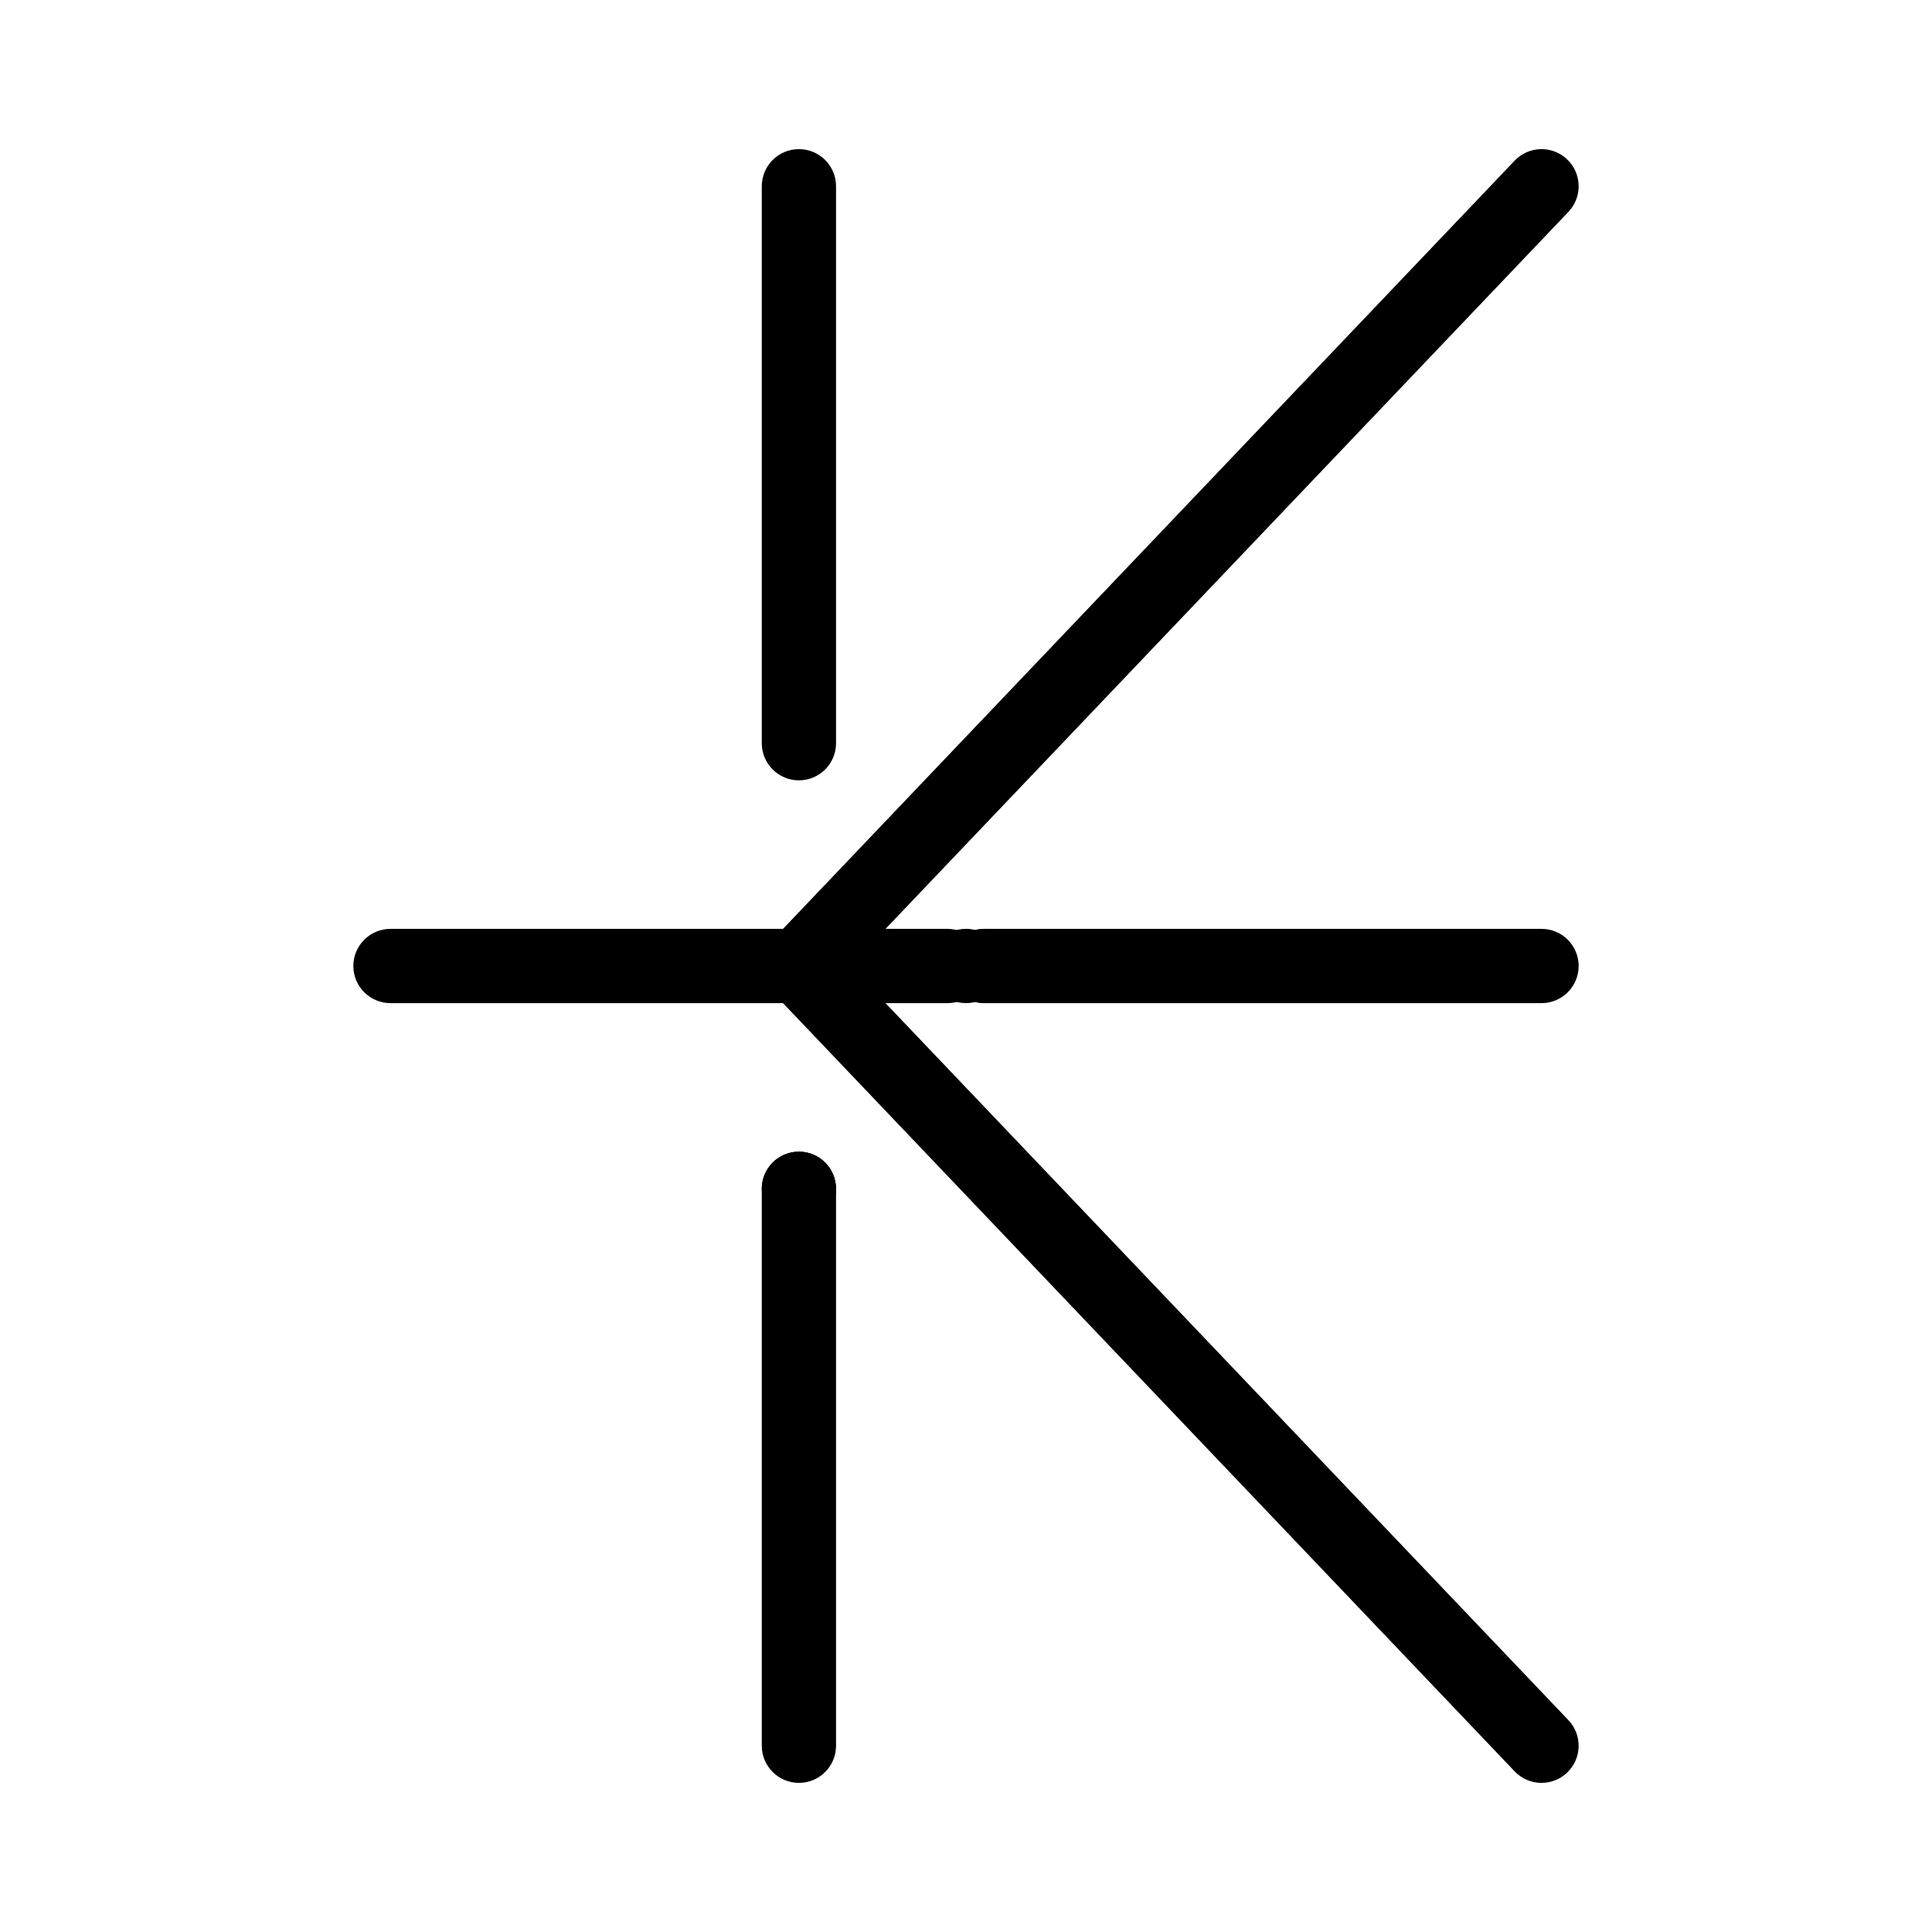
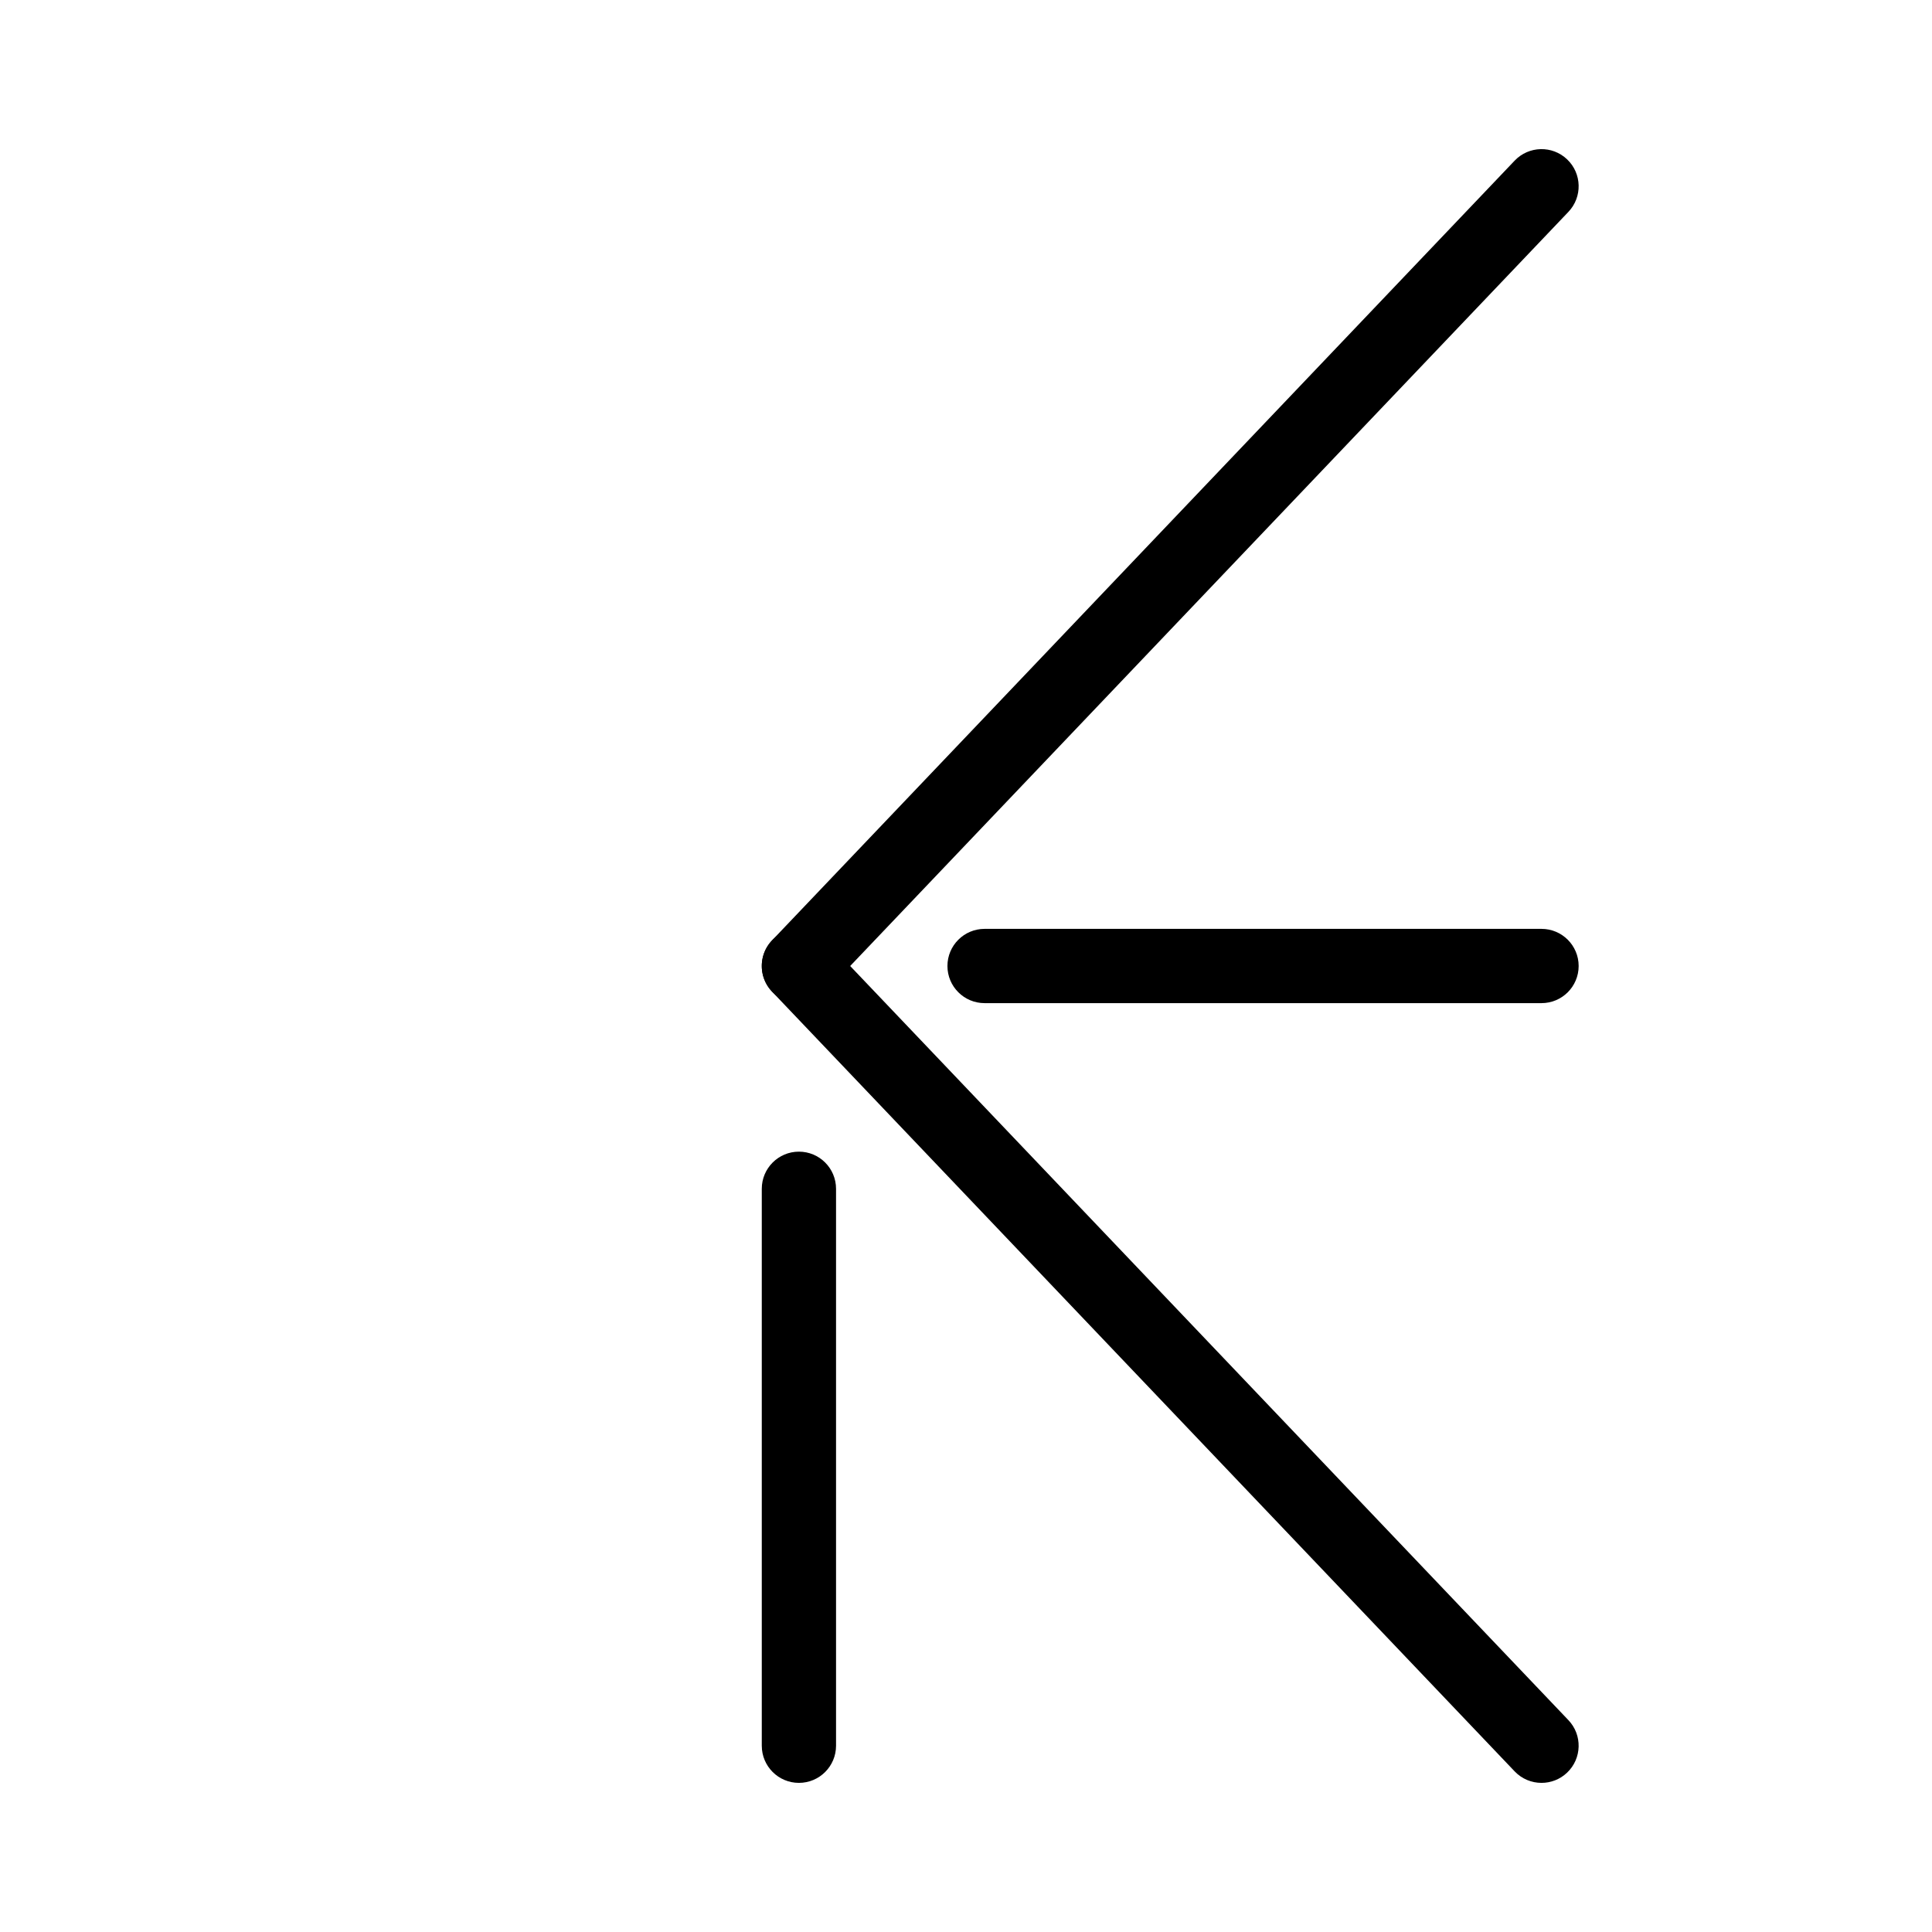
<svg xmlns="http://www.w3.org/2000/svg" fill="#000000" width="800px" height="800px" version="1.1" viewBox="144 144 512 512">
  <g>
-     <path d="m355.72 350.8c-5.434 0-9.84-4.406-9.84-9.84v-147.6c0-5.434 4.406-9.84 9.84-9.84s9.84 4.406 9.84 9.84v147.6c0 5.434-4.406 9.836-9.84 9.836z" />
-     <path d="m345.88 459.04c0-5.434 4.41-9.84 9.84-9.84 5.434 0 9.84 4.406 9.84 9.84 0 5.434-4.41 9.84-9.84 9.84-5.434 0-9.84-4.41-9.84-9.84zm0-59.039c0-5.434 4.41-9.84 9.84-9.84 5.434 0 9.84 4.41 9.84 9.84 0 5.434-4.41 9.84-9.84 9.84-5.434 0-9.84-4.41-9.84-9.84z" />
    <path d="m355.72 616.48c-5.434 0-9.84-4.406-9.84-9.84v-147.6c0-5.434 4.406-9.84 9.84-9.84s9.84 4.406 9.84 9.84v147.6c0 5.434-4.406 9.84-9.84 9.84z" />
    <path d="m355.72 409.84c-2.438 0-4.879-0.898-6.785-2.715-3.938-3.75-4.086-9.977-0.34-13.91l196.8-206.64c3.746-3.934 9.977-4.09 13.91-0.34 3.934 3.75 4.086 9.977 0.34 13.91l-196.8 206.64c-1.934 2.031-4.527 3.055-7.125 3.055z" />
    <path d="m552.52 616.48c-2.602 0-5.195-1.023-7.129-3.055l-196.8-206.64c-3.75-3.934-3.598-10.164 0.34-13.91 3.934-3.75 10.164-3.598 13.91 0.34l196.8 206.64c3.75 3.934 3.594 10.164-0.34 13.91-1.898 1.812-4.344 2.715-6.781 2.715z" />
-     <path d="m395.08 409.84h-147.6c-5.434 0-9.84-4.406-9.84-9.84s4.406-9.84 9.84-9.84h147.6c5.434 0 9.84 4.406 9.84 9.84s-4.406 9.84-9.84 9.84z" />
-     <path d="m402.46 409.53c-0.789 0.195-1.613 0.305-2.461 0.305-5.434 0-9.84-4.41-9.84-9.84 0-5.434 4.41-9.84 9.84-9.84 0.848 0 1.672 0.109 2.461 0.305 0.789-0.195 1.613-0.305 2.461-0.305 5.434 0 9.84 4.41 9.84 9.84 0 5.434-4.41 9.84-9.84 9.84-0.844 0.004-1.672-0.105-2.461-0.305z" />
    <path d="m552.52 409.84h-147.6c-5.434 0-9.84-4.406-9.84-9.84s4.406-9.84 9.84-9.84h147.6c5.434 0 9.84 4.406 9.84 9.84s-4.406 9.84-9.84 9.84z" />
  </g>
</svg>